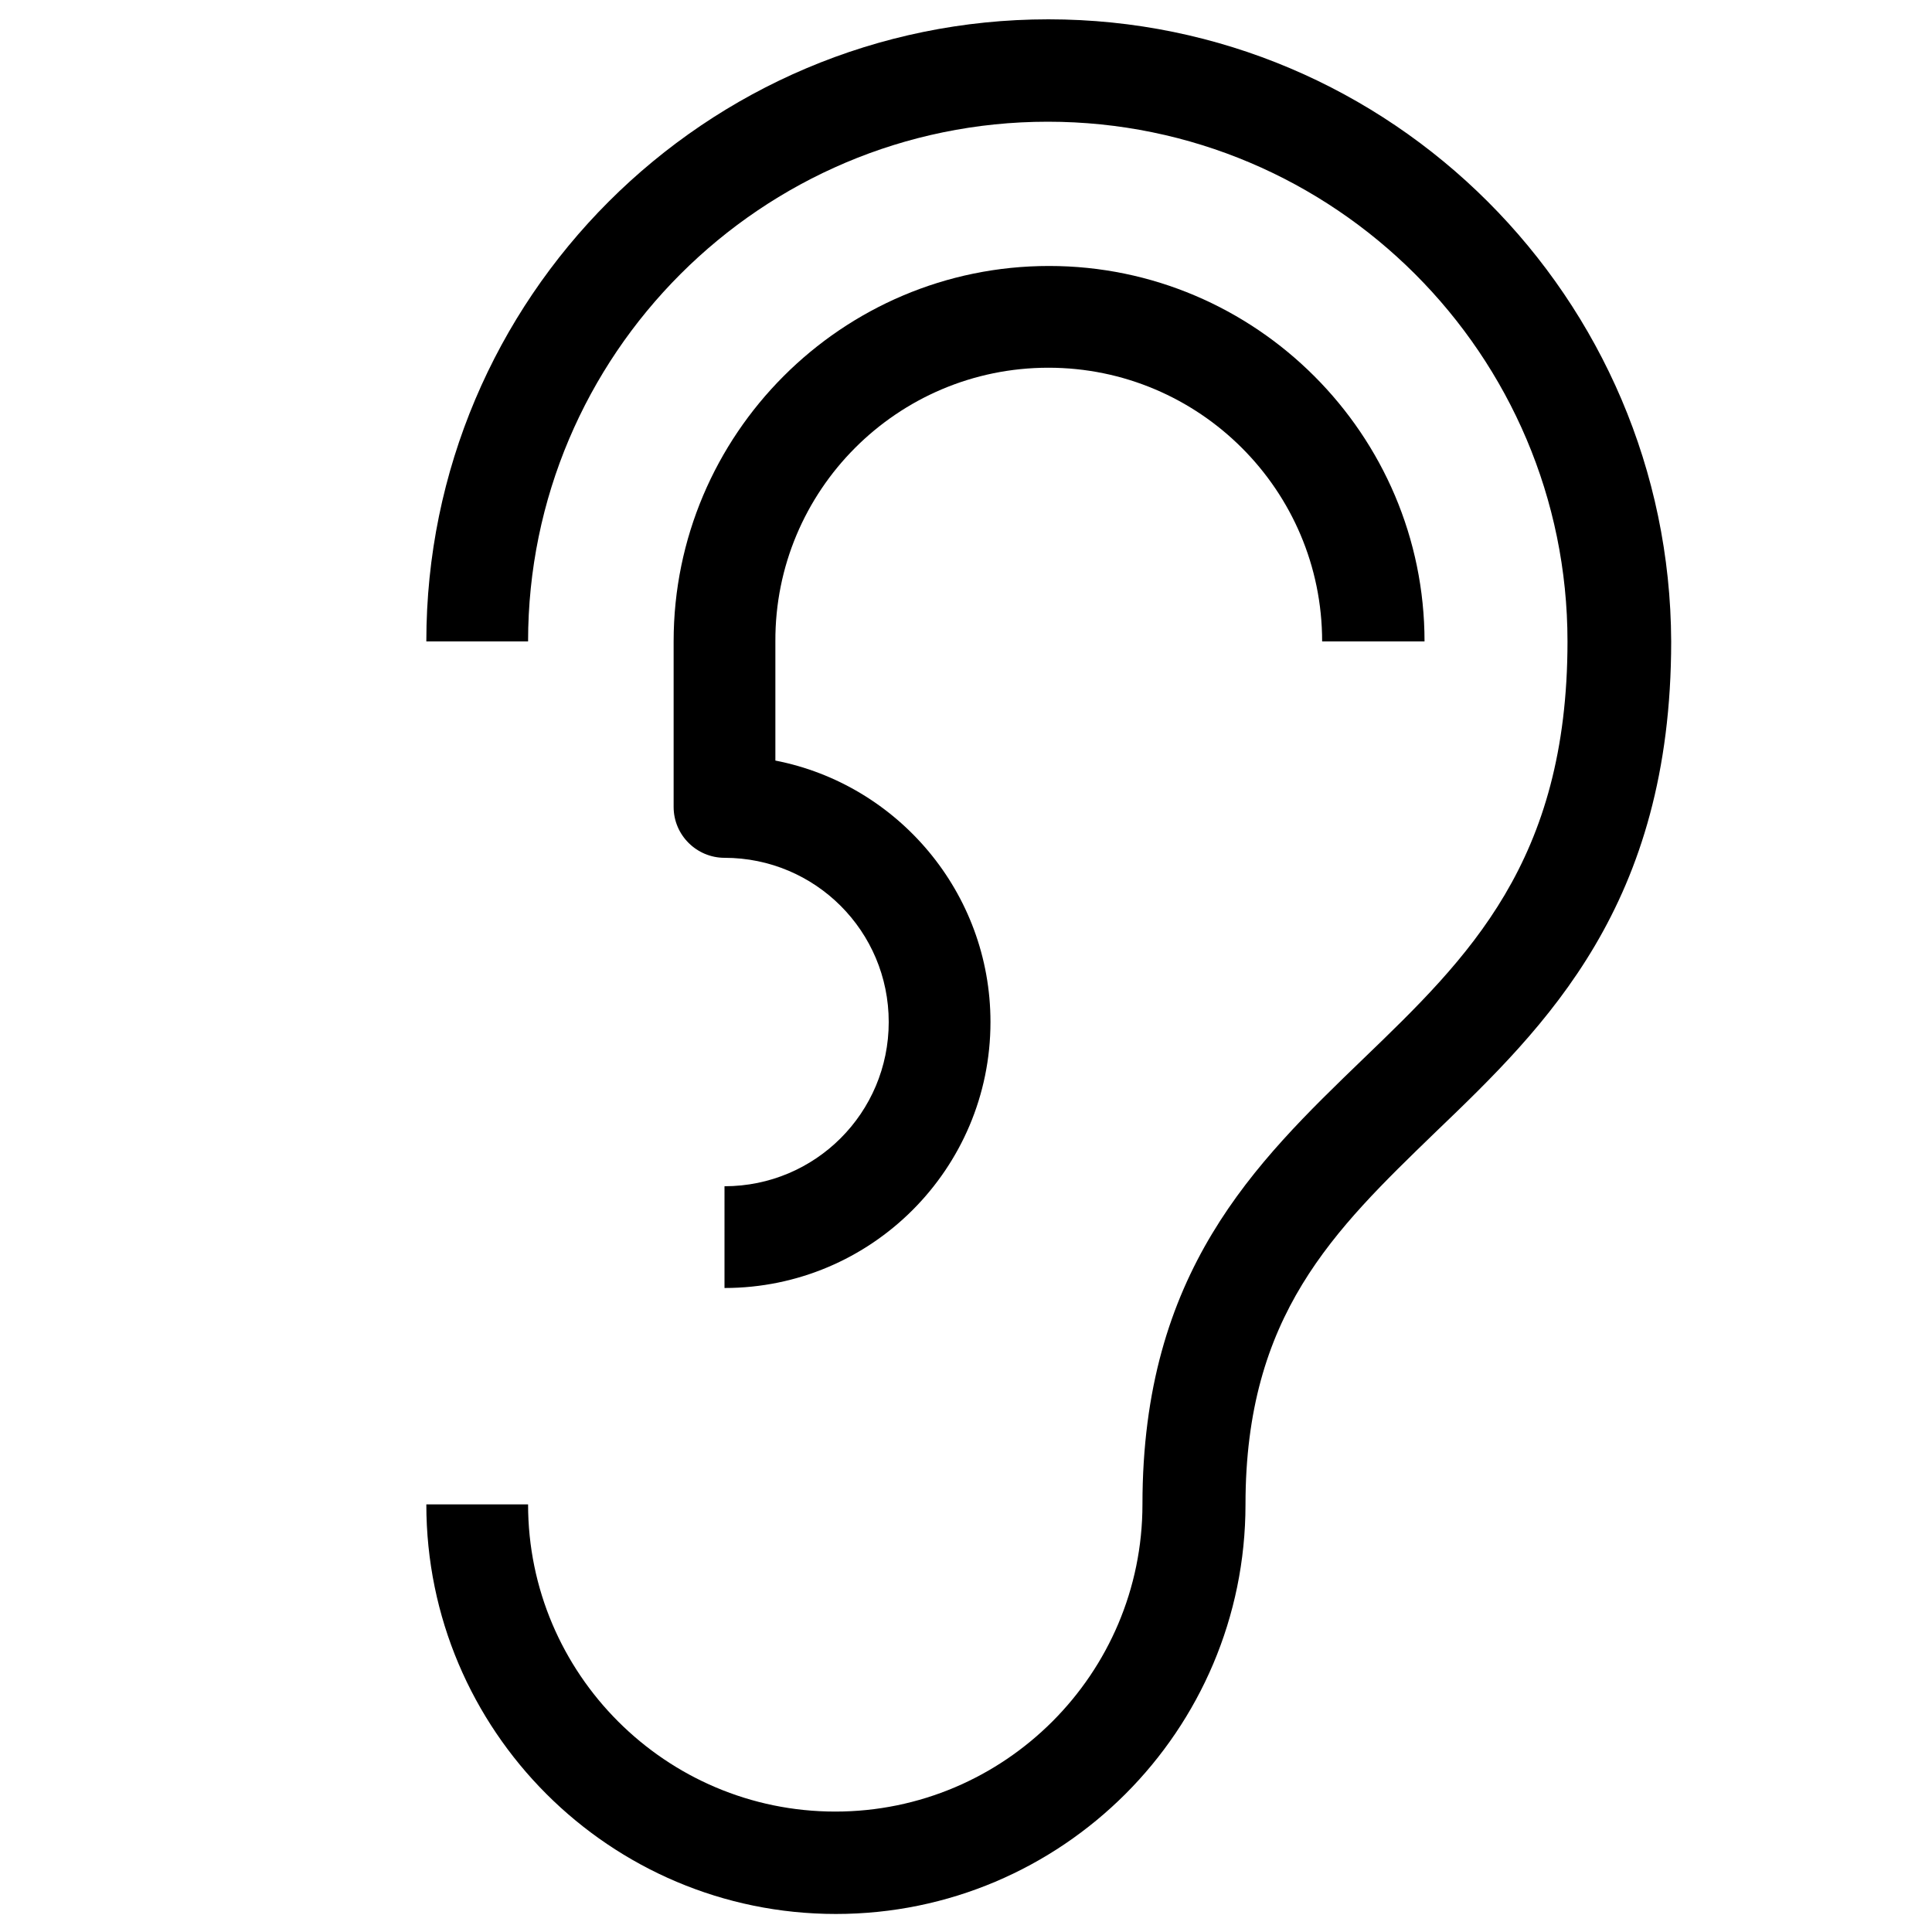
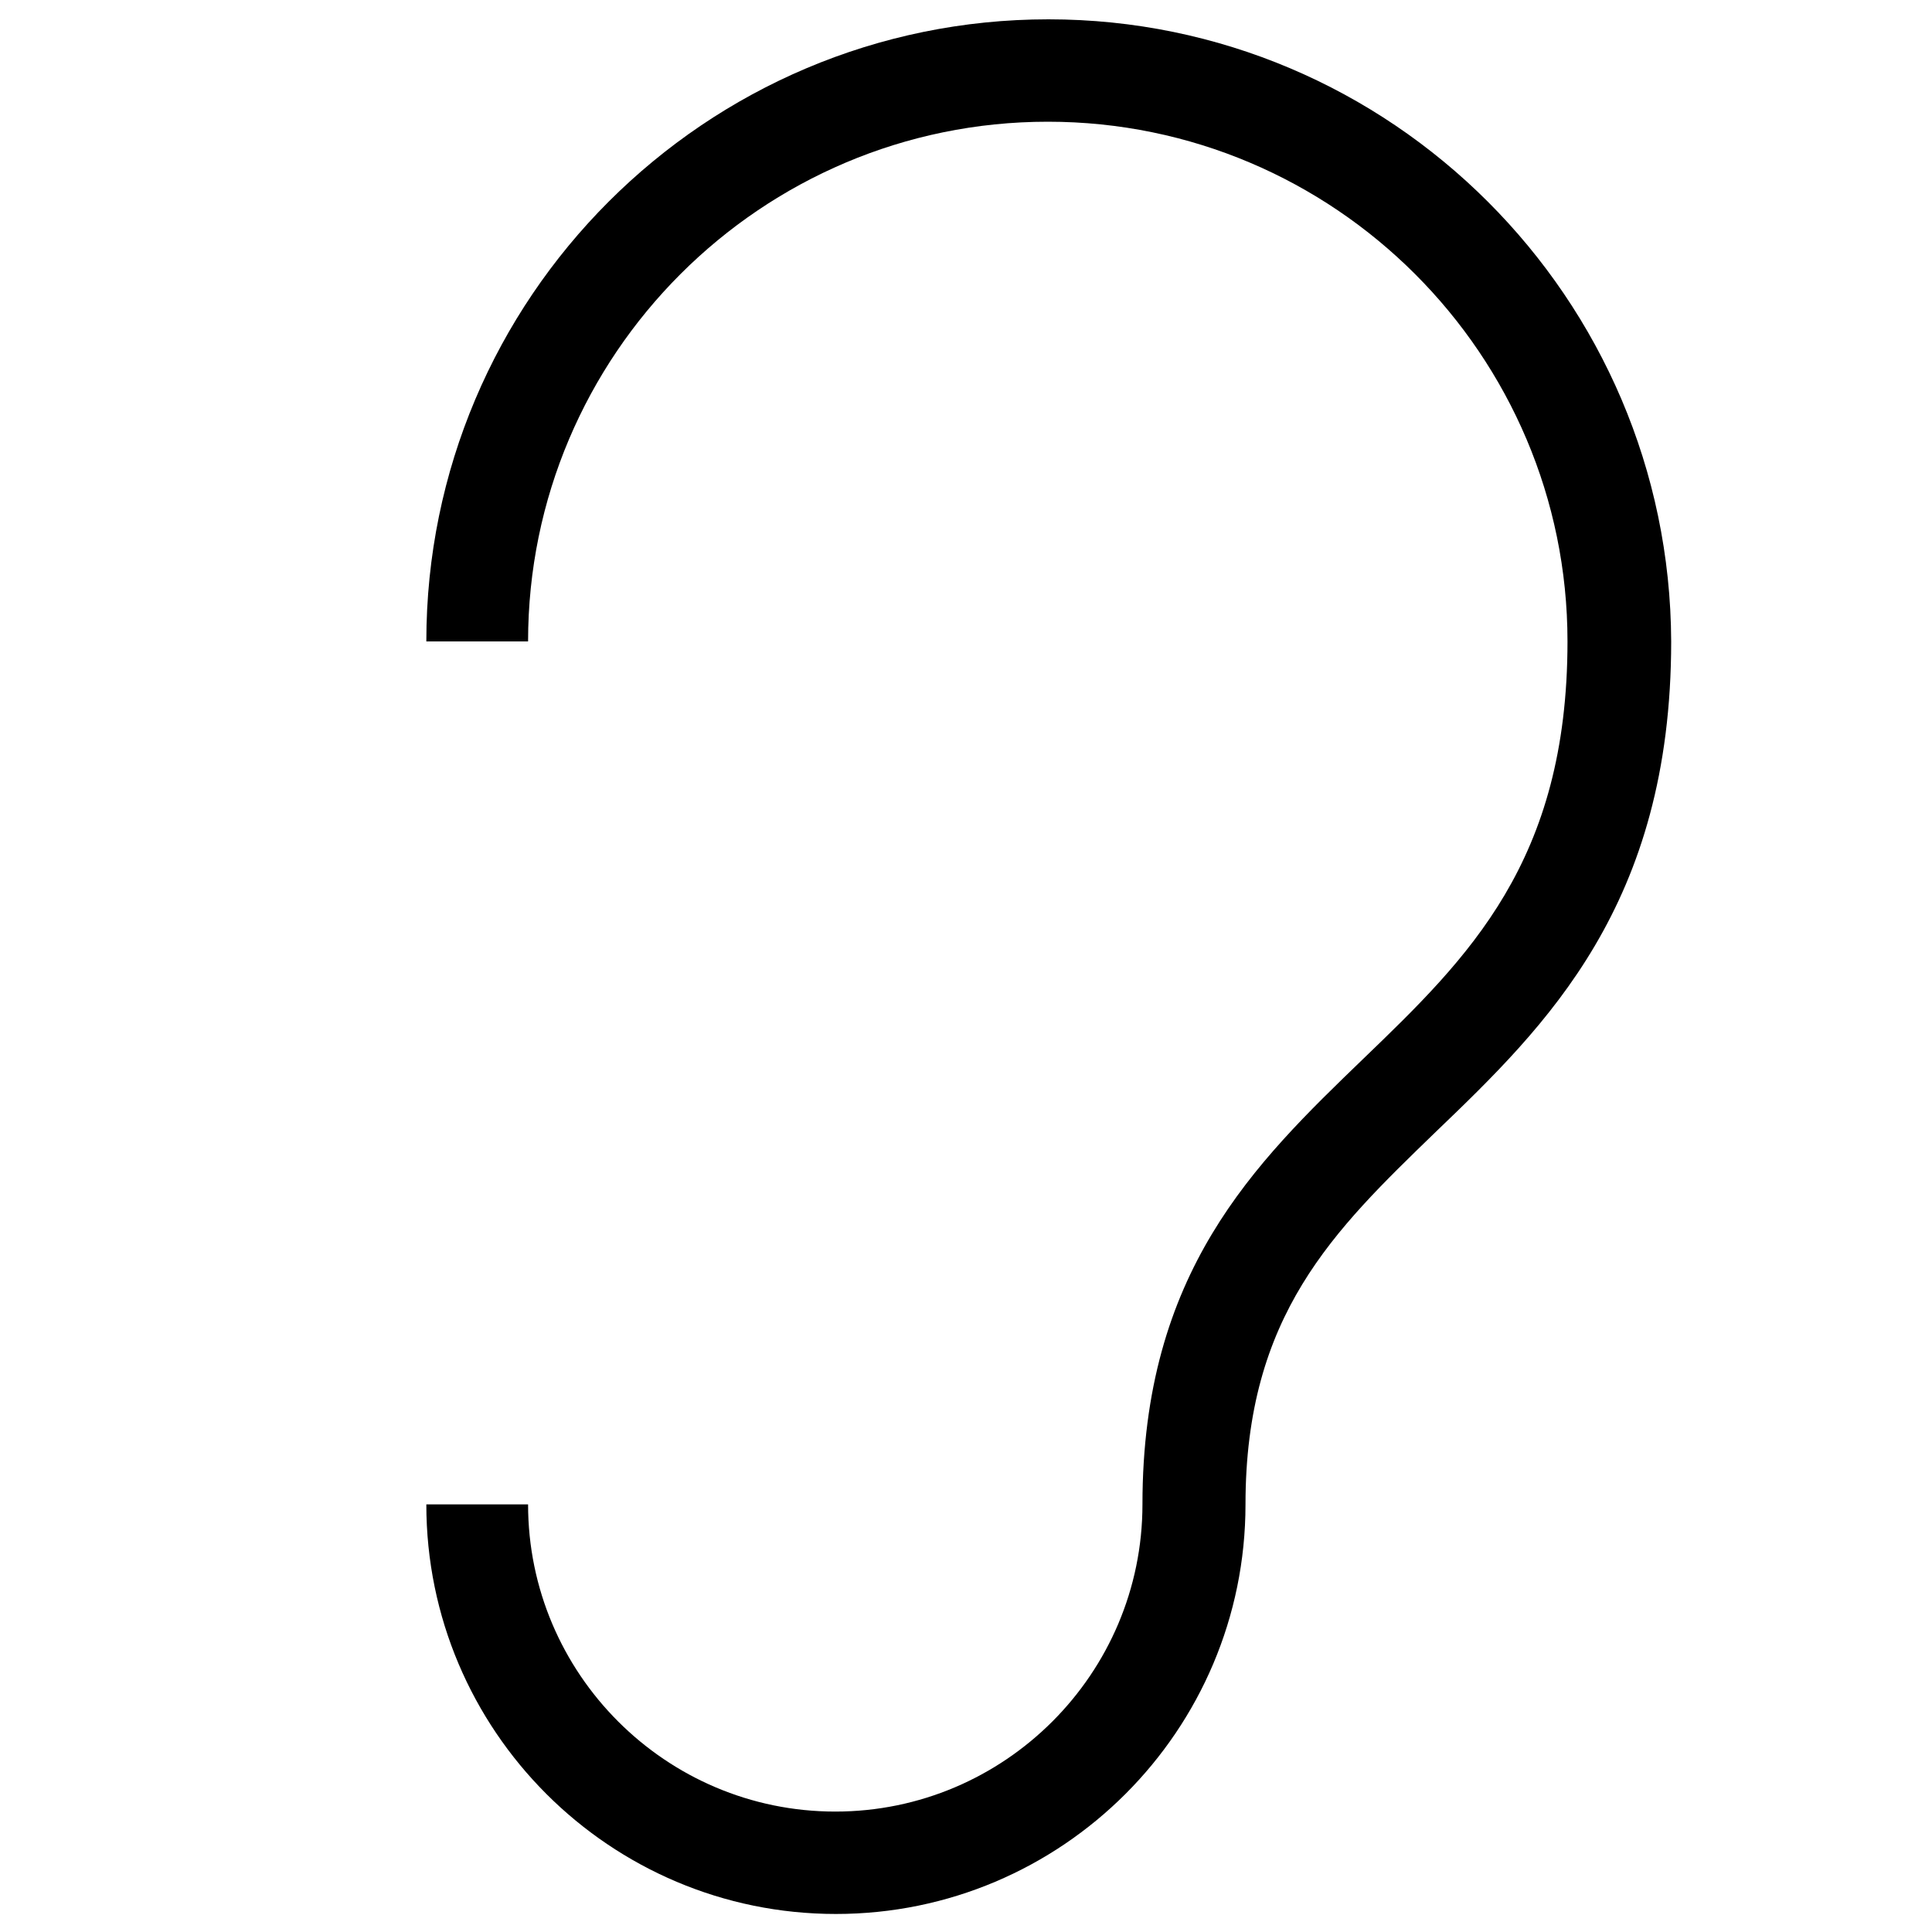
<svg xmlns="http://www.w3.org/2000/svg" class="secondary" viewBox="0 0 30 30">
  <path d="M16.28,0.3c-5.33,0-9.66,4.33-9.66,9.66H8.2c0-4.45,3.62-8.07,8.07-8.07c4.45,0,8.07,3.62,8.07,8.07  c0,3.42-1.54,4.91-3.17,6.48c-1.69,1.63-3.43,3.31-3.43,6.92c0,2.63-2.14,4.77-4.77,4.77c-2.63,0-4.77-2.14-4.77-4.77H6.62  c0,3.51,2.85,6.36,6.36,6.36c3.51,0,6.36-2.85,6.36-6.36c0-2.94,1.37-4.25,2.95-5.78c1.72-1.65,3.66-3.53,3.66-7.62  C25.93,4.63,21.6,0.3,16.28,0.3" />
-   <path d="M16.28,5.71c2.34,0,4.25,1.9,4.25,4.25h1.59c0-3.21-2.62-5.83-5.83-5.83c-3.22,0-5.83,2.62-5.83,5.83v2.57  c0,0.44,0.36,0.79,0.79,0.79c1.41,0,2.55,1.14,2.55,2.55c0,1.41-1.14,2.55-2.55,2.55V20c2.28,0,4.13-1.85,4.13-4.13  c0-2.01-1.44-3.69-3.34-4.06V9.96C12.03,7.62,13.93,5.71,16.28,5.71" />
</svg>